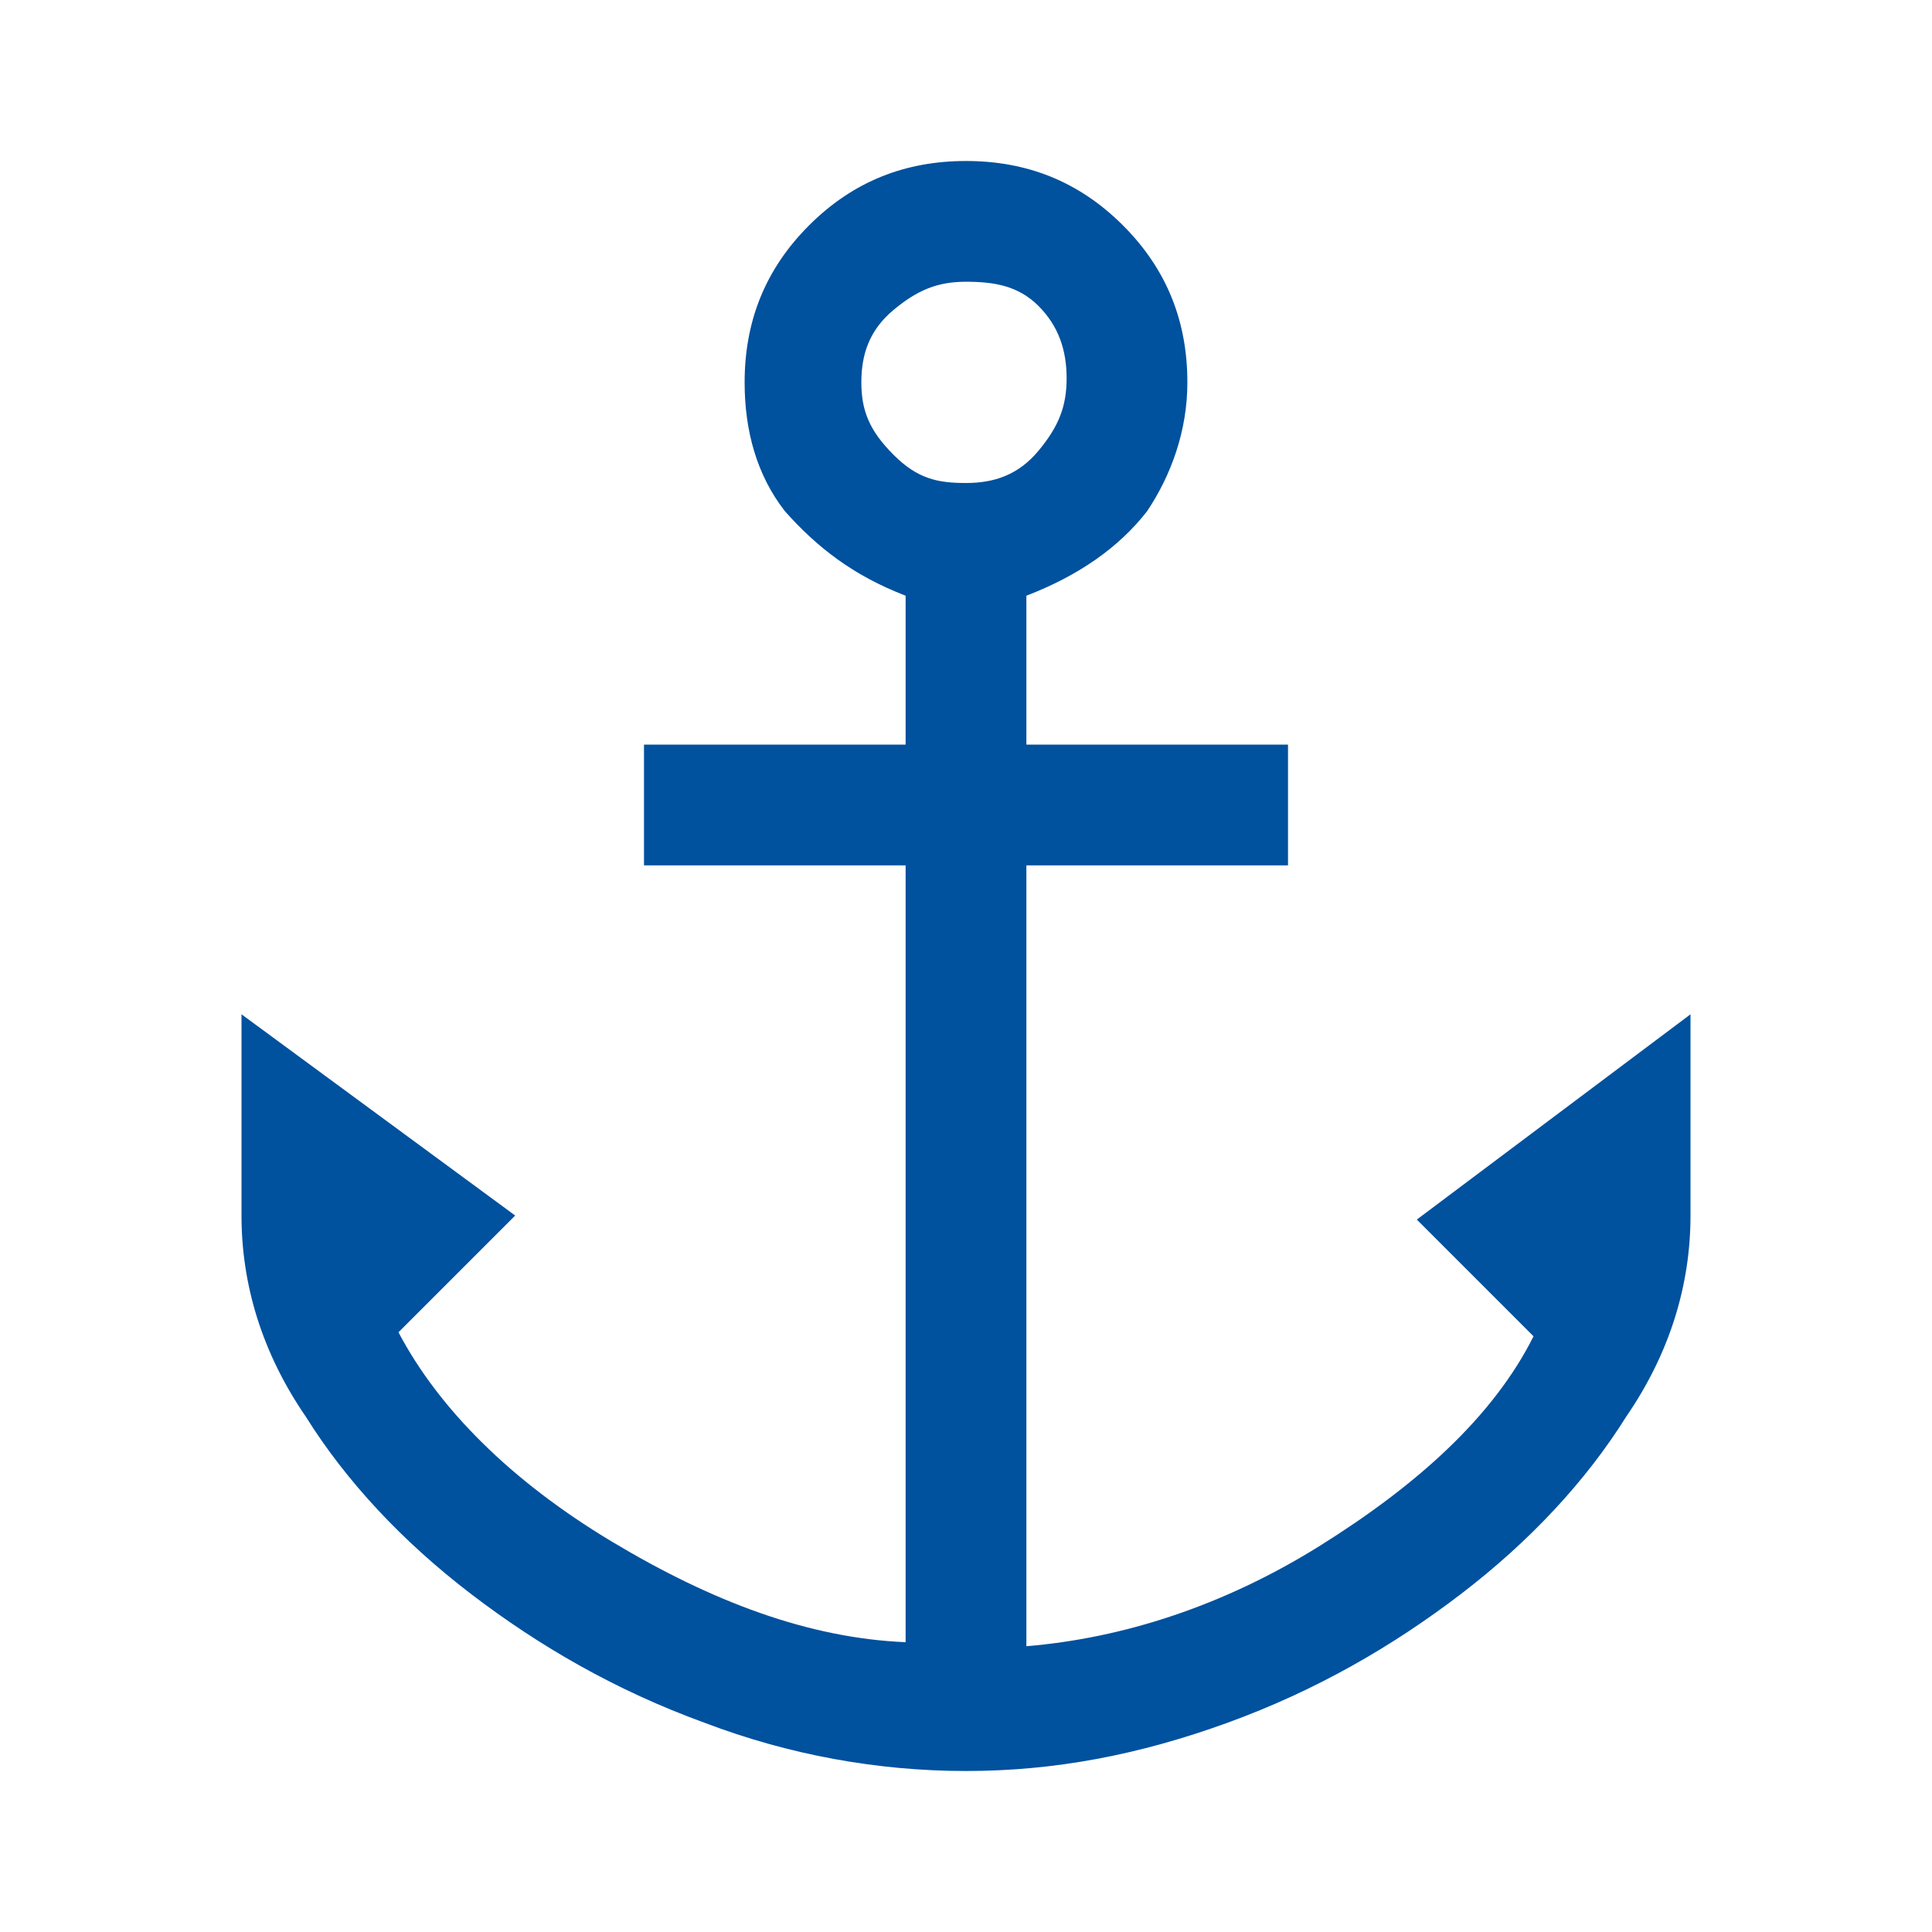
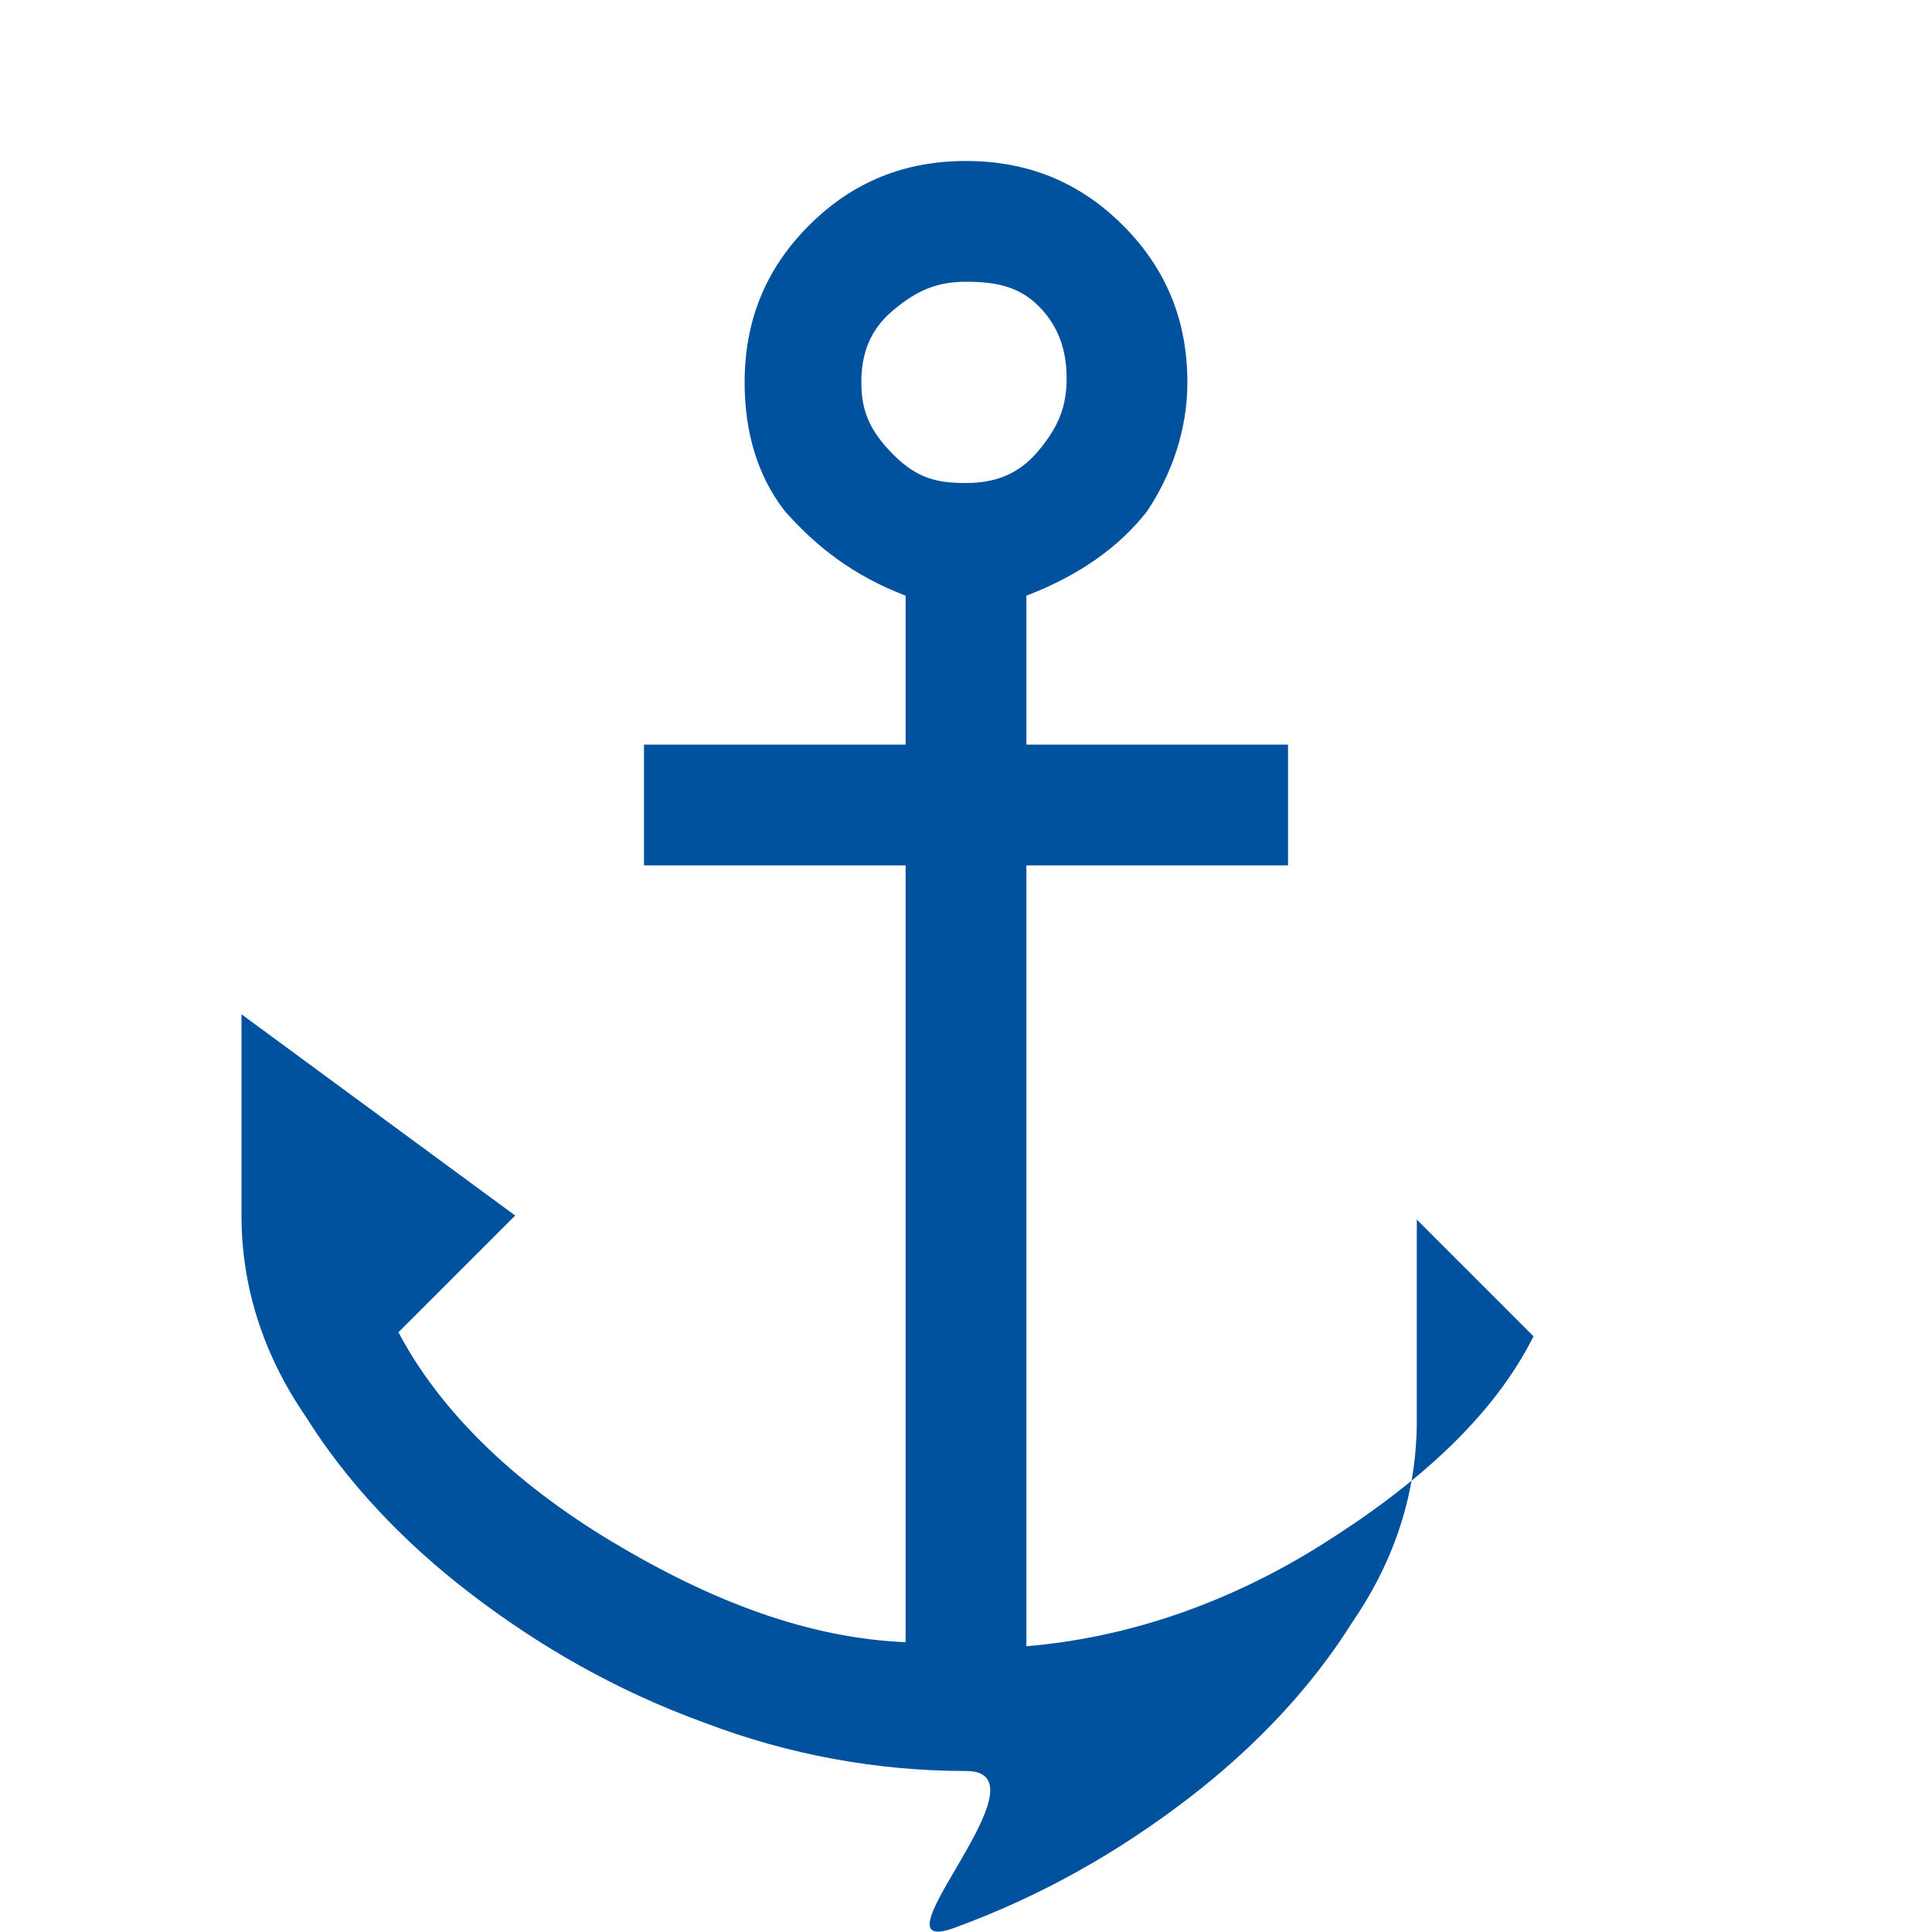
<svg xmlns="http://www.w3.org/2000/svg" version="1.1" id="Ebene_1" x="0px" y="0px" viewBox="0 0 48 48" style="enable-background:new 0 0 48 48;" xml:space="preserve">
  <style type="text/css">
	.st0{fill:#00519e;}
</style>
-   <path class="st0" d="M24,44c-2.2,0-4.4-0.4-6.5-1.2c-2.2-0.8-4.1-1.9-5.8-3.2c-1.7-1.3-3.1-2.8-4.1-4.4c-1.1-1.6-1.6-3.3-1.6-5v-5  l6.8,5l-2.9,2.9c1,1.9,2.8,3.7,5.3,5.2s4.9,2.4,7.3,2.5V21.5H16v-3h6.5v-3.7c-1.3-0.5-2.2-1.2-3-2.1c-0.7-0.9-1-2-1-3.2  c0-1.5,0.5-2.8,1.6-3.9S22.5,4,24,4c1.5,0,2.8,0.5,3.9,1.6C29,6.7,29.5,8,29.5,9.5c0,1.2-0.4,2.3-1,3.2c-0.7,0.9-1.7,1.6-3,2.1v3.7  H32v3h-6.5v19.4c2.4-0.2,4.9-1,7.3-2.5s4.3-3.2,5.3-5.2l-2.9-2.9l6.8-5.1v5c0,1.7-0.5,3.4-1.6,5c-1,1.6-2.4,3.1-4.1,4.4  c-1.7,1.3-3.6,2.4-5.8,3.2S26.2,44,24,44z M24,12c0.7,0,1.3-0.2,1.8-0.8s0.7-1.1,0.7-1.8c0-0.7-0.2-1.3-0.7-1.8S24.7,7,24,7  c-0.7,0-1.2,0.2-1.8,0.7s-0.8,1.1-0.8,1.8c0,0.7,0.2,1.2,0.8,1.8S23.3,12,24,12z" />
+   <path class="st0" d="M24,44c-2.2,0-4.4-0.4-6.5-1.2c-2.2-0.8-4.1-1.9-5.8-3.2c-1.7-1.3-3.1-2.8-4.1-4.4c-1.1-1.6-1.6-3.3-1.6-5v-5  l6.8,5l-2.9,2.9c1,1.9,2.8,3.7,5.3,5.2s4.9,2.4,7.3,2.5V21.5H16v-3h6.5v-3.7c-1.3-0.5-2.2-1.2-3-2.1c-0.7-0.9-1-2-1-3.2  c0-1.5,0.5-2.8,1.6-3.9S22.5,4,24,4c1.5,0,2.8,0.5,3.9,1.6C29,6.7,29.5,8,29.5,9.5c0,1.2-0.4,2.3-1,3.2c-0.7,0.9-1.7,1.6-3,2.1v3.7  H32v3h-6.5v19.4c2.4-0.2,4.9-1,7.3-2.5s4.3-3.2,5.3-5.2l-2.9-2.9v5c0,1.7-0.5,3.4-1.6,5c-1,1.6-2.4,3.1-4.1,4.4  c-1.7,1.3-3.6,2.4-5.8,3.2S26.2,44,24,44z M24,12c0.7,0,1.3-0.2,1.8-0.8s0.7-1.1,0.7-1.8c0-0.7-0.2-1.3-0.7-1.8S24.7,7,24,7  c-0.7,0-1.2,0.2-1.8,0.7s-0.8,1.1-0.8,1.8c0,0.7,0.2,1.2,0.8,1.8S23.3,12,24,12z" />
</svg>